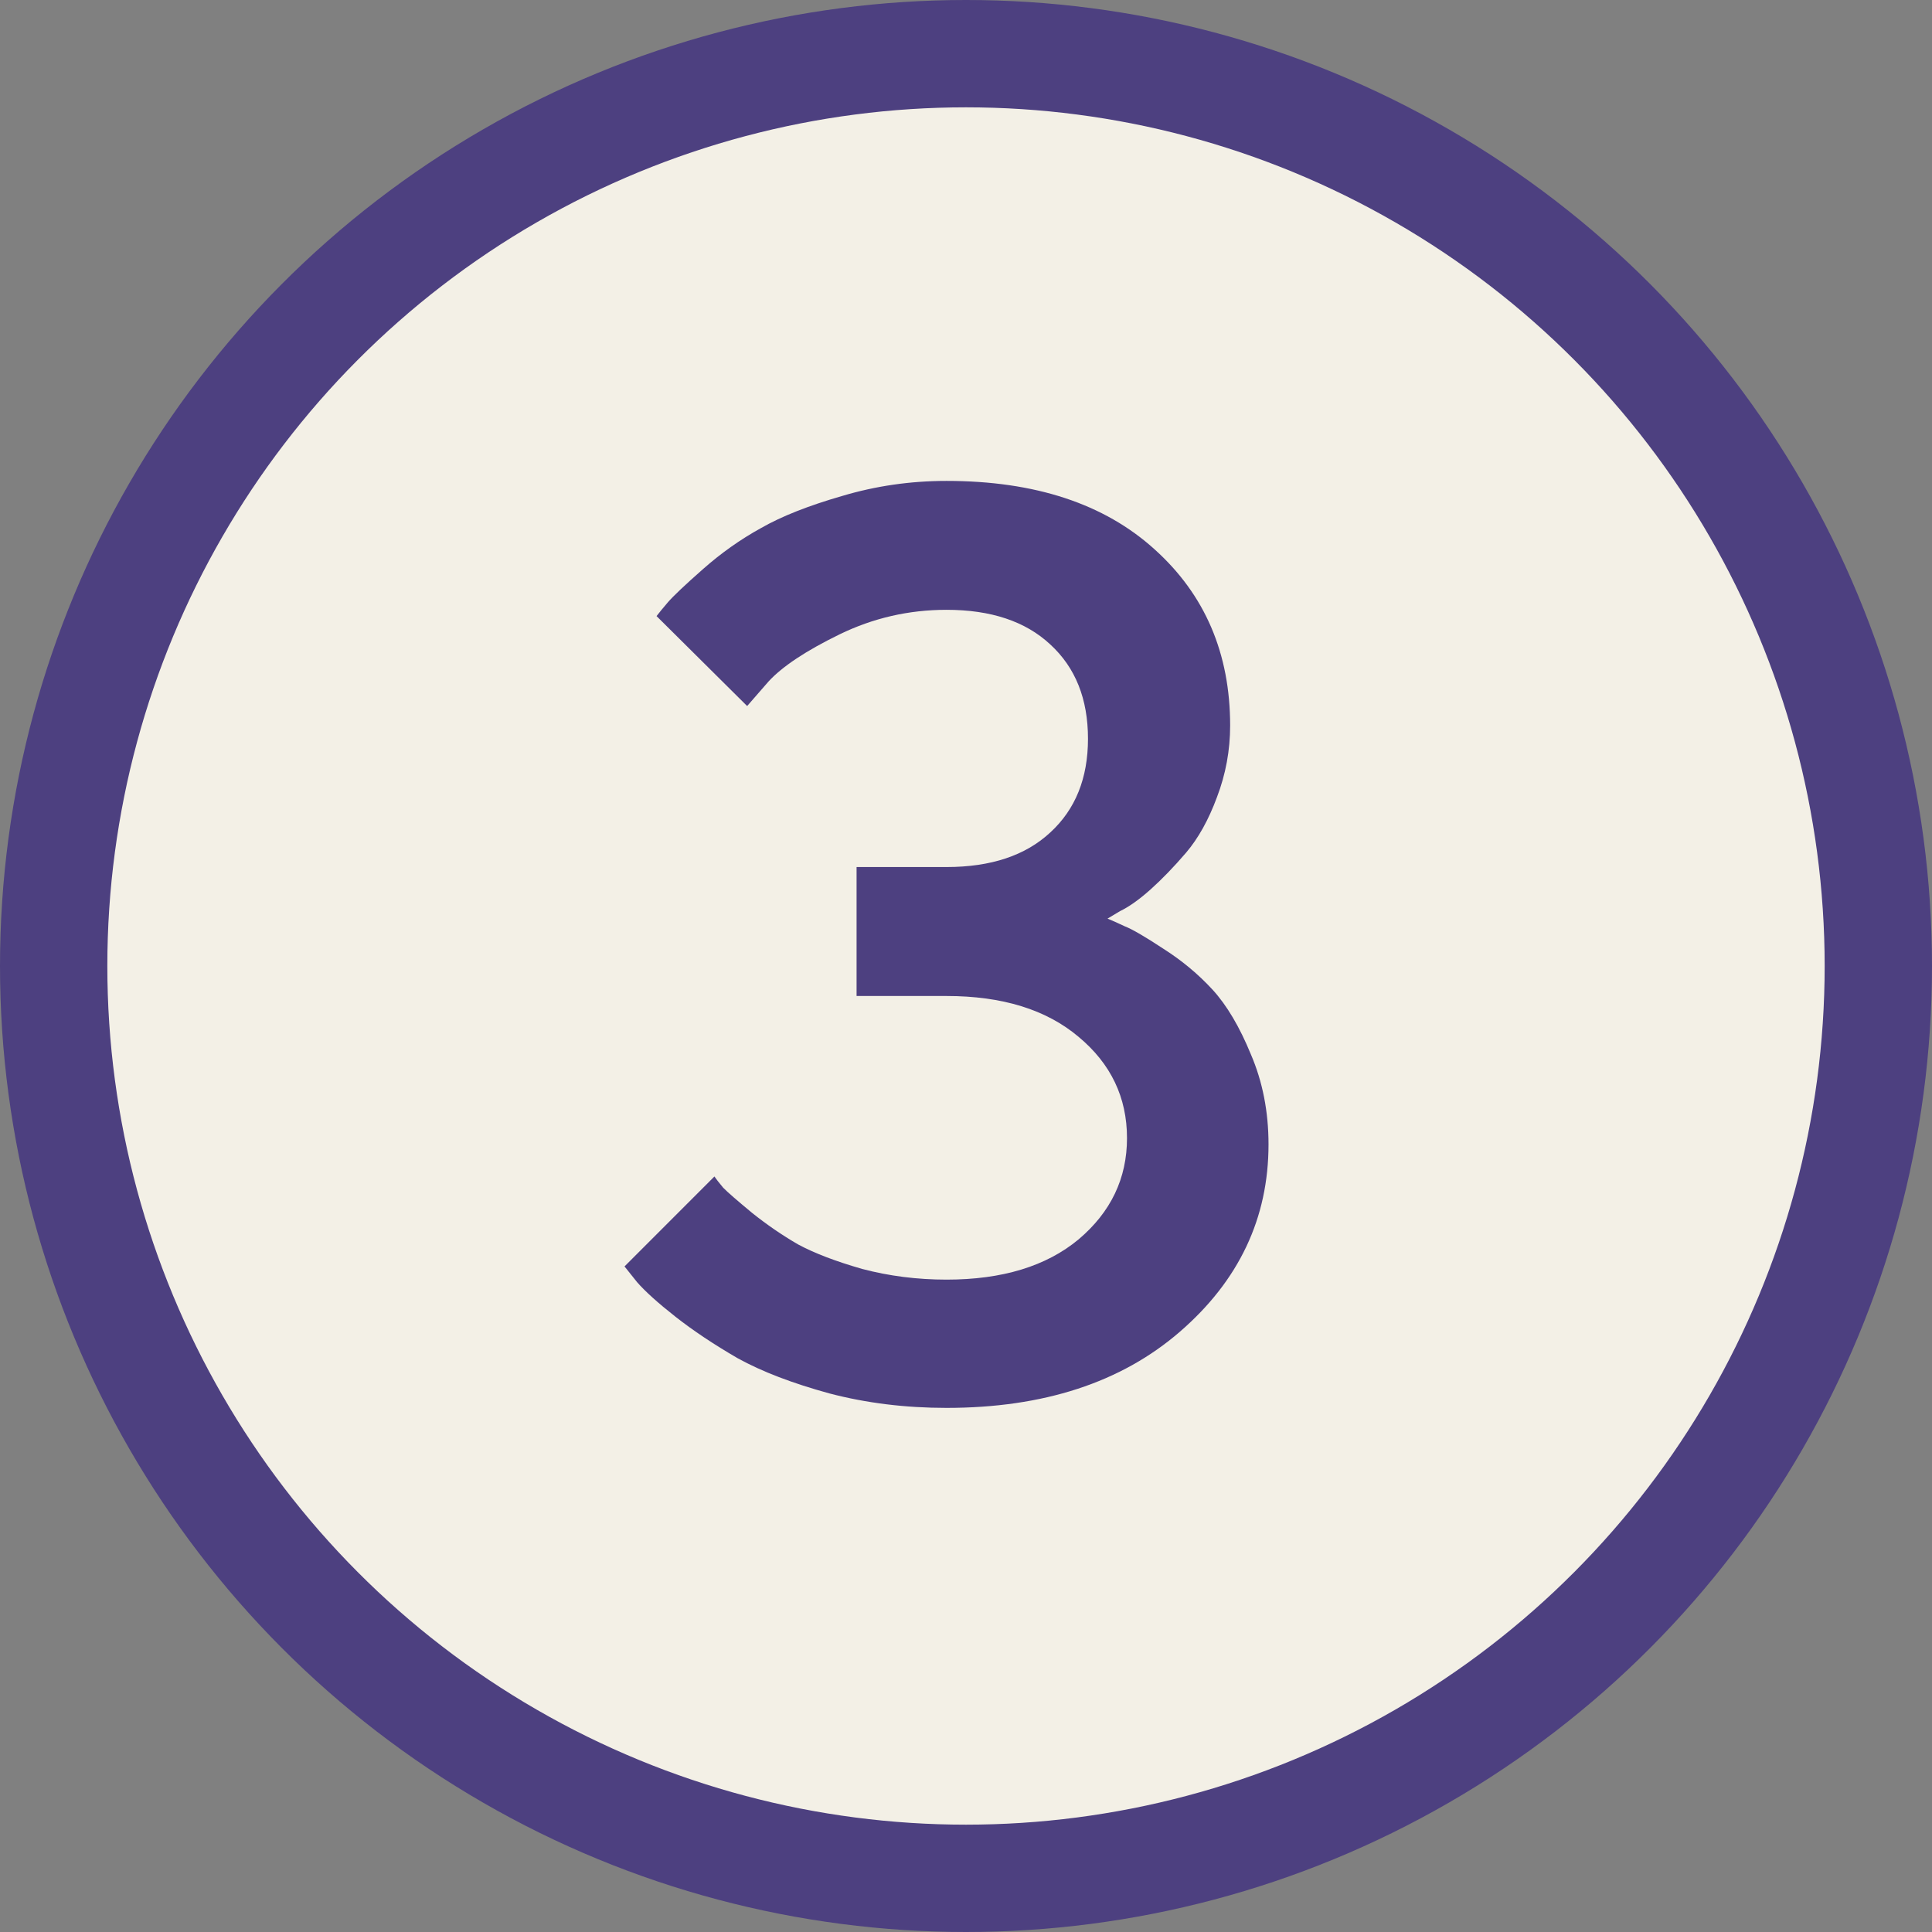
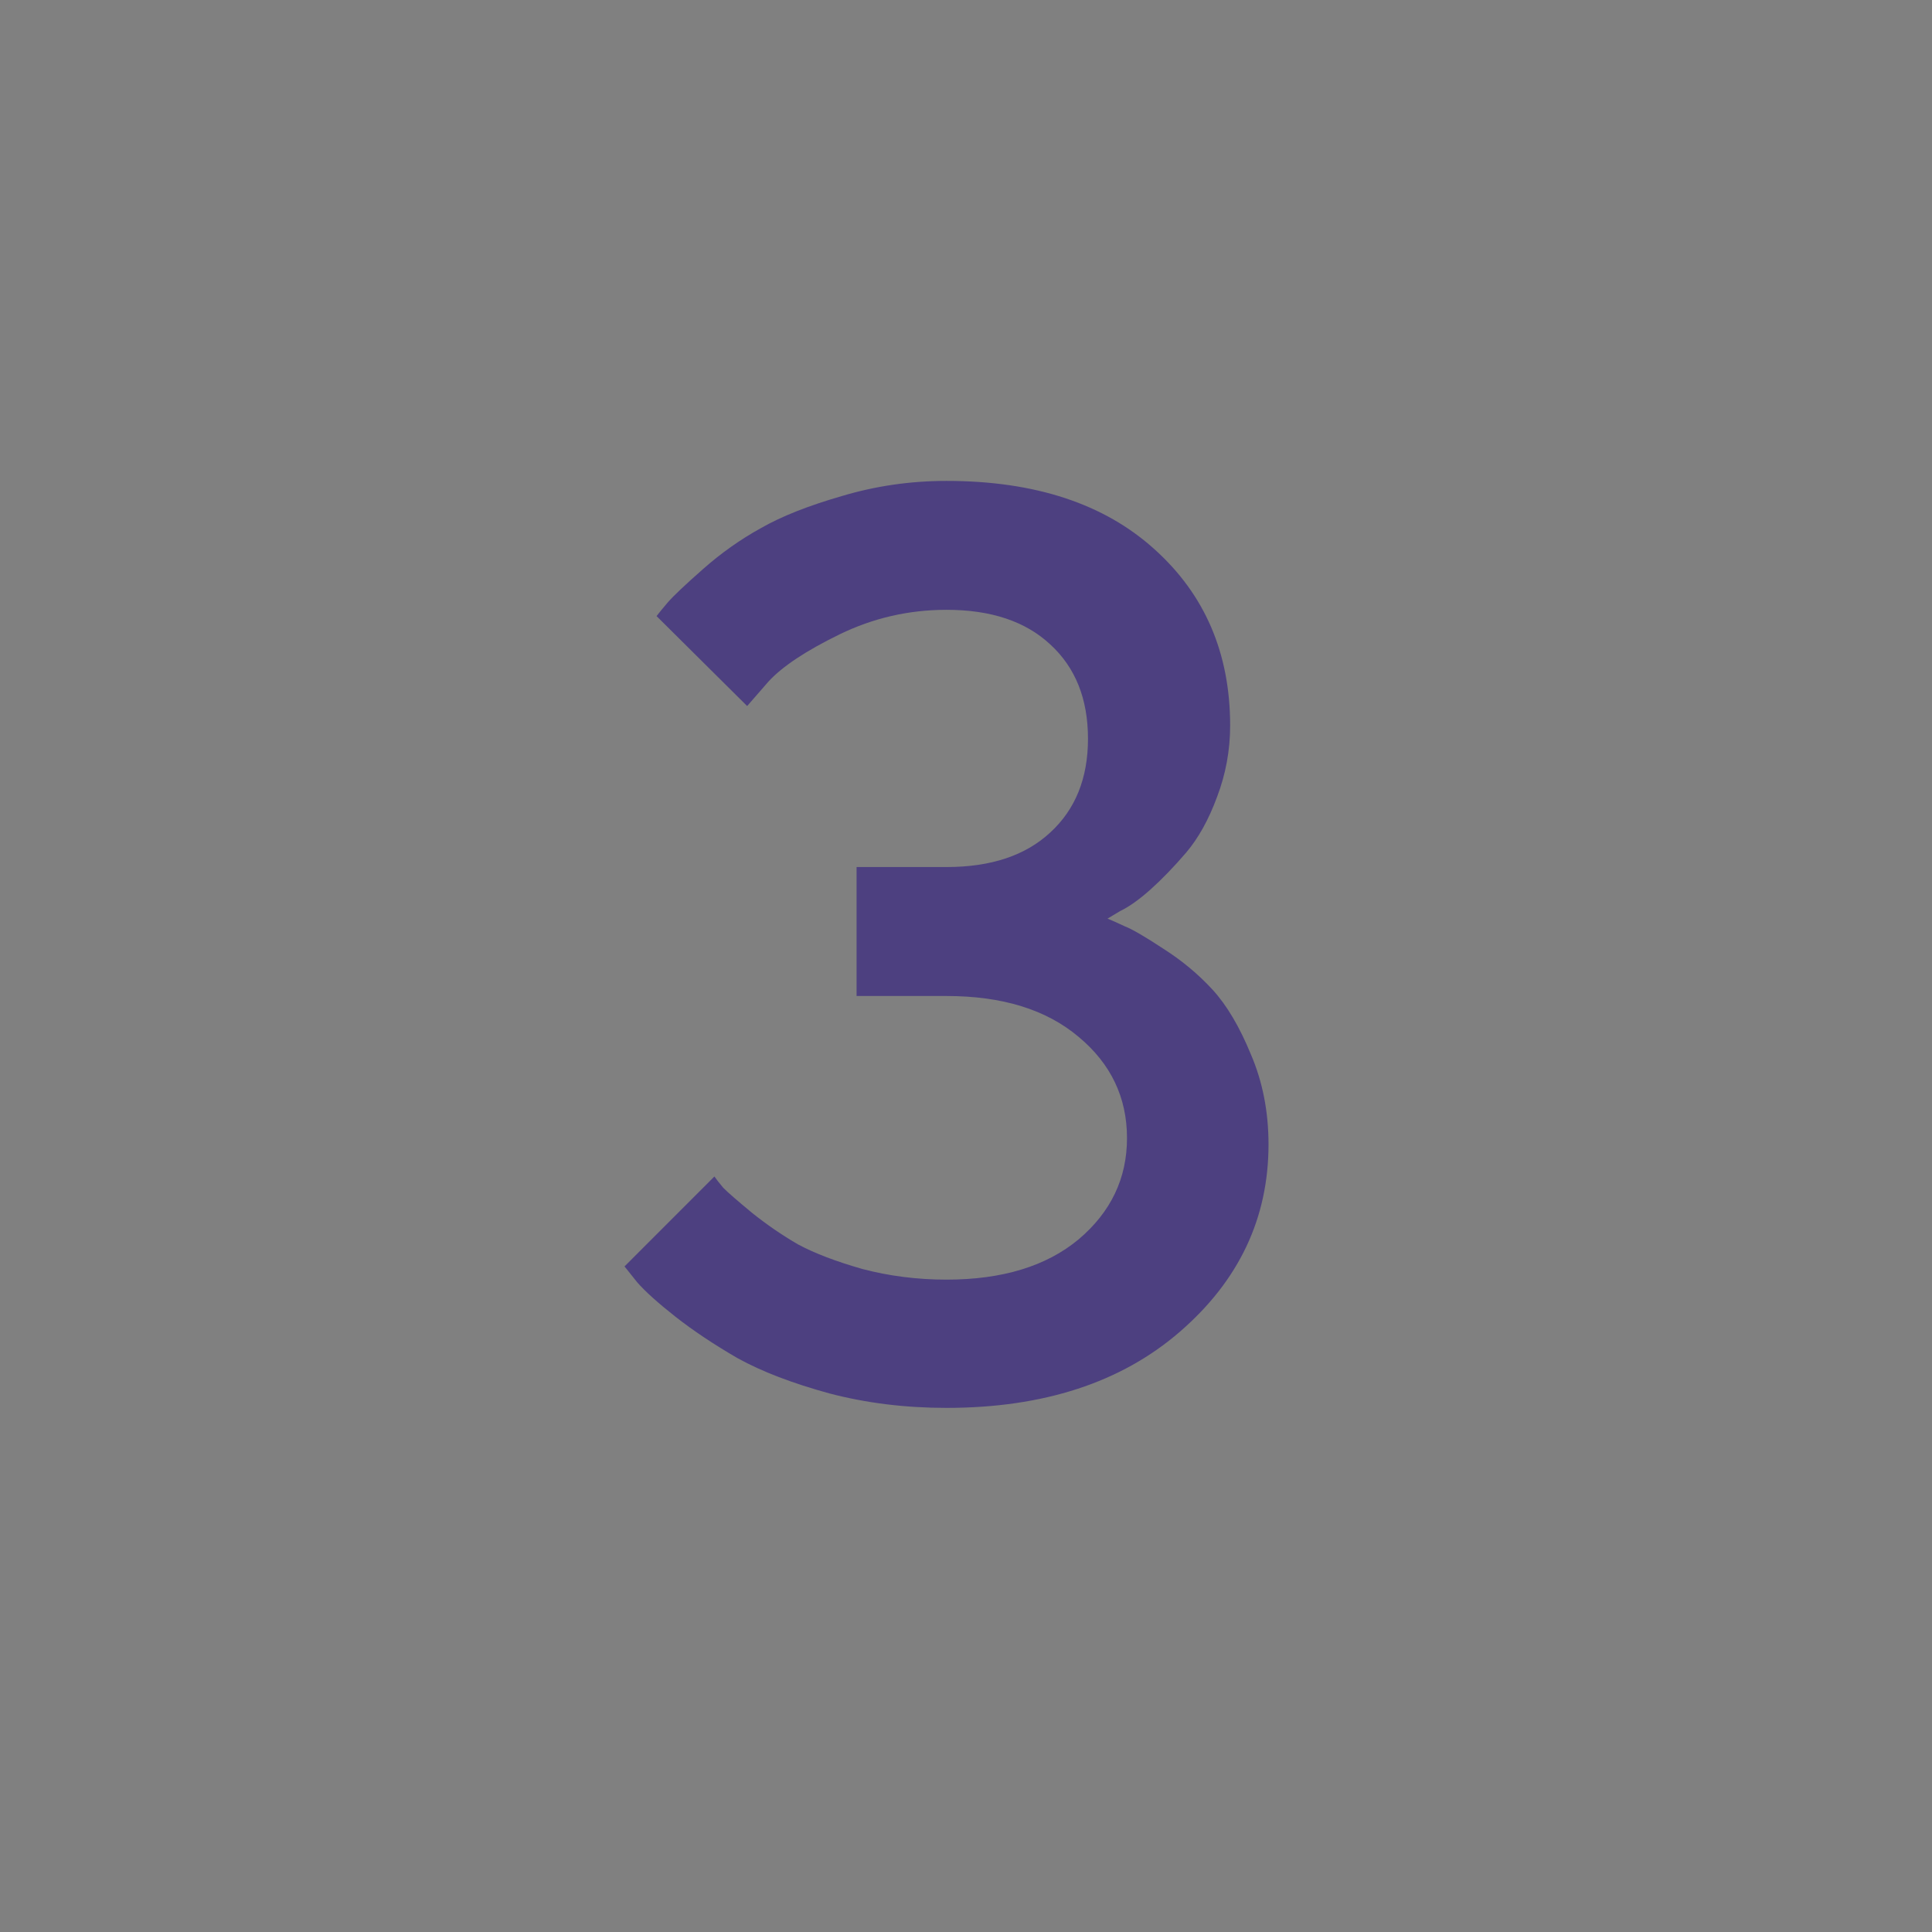
<svg xmlns="http://www.w3.org/2000/svg" width="36" height="36" viewBox="0 0 36 36" fill="none">
  <rect x="0" y="0" width="36" height="36" fill="#808080" stroke="none" />
-   <circle r="17" transform="matrix(1 0 0 -1 18 18)" fill="#F3F0E6" stroke="#4D4080" stroke-width="2" />
  <path d="M20.637 17.117C20.715 17.148 20.82 17.195 20.953 17.258C21.094 17.312 21.336 17.453 21.68 17.68C22.023 17.898 22.328 18.152 22.594 18.441C22.859 18.73 23.098 19.133 23.309 19.648C23.527 20.156 23.637 20.715 23.637 21.324C23.637 22.699 23.086 23.863 21.984 24.816C20.891 25.762 19.441 26.234 17.637 26.234C16.871 26.234 16.145 26.145 15.457 25.965C14.77 25.777 14.199 25.559 13.746 25.309C13.301 25.051 12.914 24.793 12.586 24.535C12.258 24.277 12.02 24.062 11.871 23.891L11.637 23.598L13.312 21.922C13.344 21.969 13.398 22.039 13.477 22.133C13.562 22.219 13.742 22.375 14.016 22.602C14.289 22.82 14.574 23.016 14.871 23.188C15.176 23.352 15.574 23.504 16.066 23.645C16.566 23.777 17.09 23.844 17.637 23.844C18.676 23.844 19.496 23.594 20.098 23.094C20.699 22.586 21 21.957 21 21.207C21 20.449 20.699 19.82 20.098 19.32C19.496 18.812 18.676 18.559 17.637 18.559H15.961V16.156H17.637C18.465 16.156 19.109 15.941 19.57 15.512C20.039 15.082 20.273 14.5 20.273 13.766C20.273 13.023 20.039 12.438 19.57 12.008C19.109 11.578 18.465 11.363 17.637 11.363C16.934 11.363 16.27 11.516 15.645 11.82C15.02 12.125 14.578 12.418 14.32 12.699L13.922 13.156L12.234 11.48C12.281 11.418 12.352 11.332 12.445 11.223C12.547 11.105 12.766 10.898 13.102 10.602C13.438 10.305 13.797 10.051 14.18 9.84C14.562 9.621 15.066 9.422 15.691 9.242C16.316 9.055 16.965 8.961 17.637 8.961C19.285 8.961 20.578 9.387 21.516 10.238C22.453 11.082 22.922 12.176 22.922 13.52C22.922 13.98 22.84 14.426 22.676 14.855C22.52 15.277 22.328 15.621 22.102 15.887C21.875 16.152 21.652 16.383 21.434 16.578C21.223 16.766 21.035 16.898 20.871 16.977L20.637 17.117Z" fill="#4D4080" />
</svg>